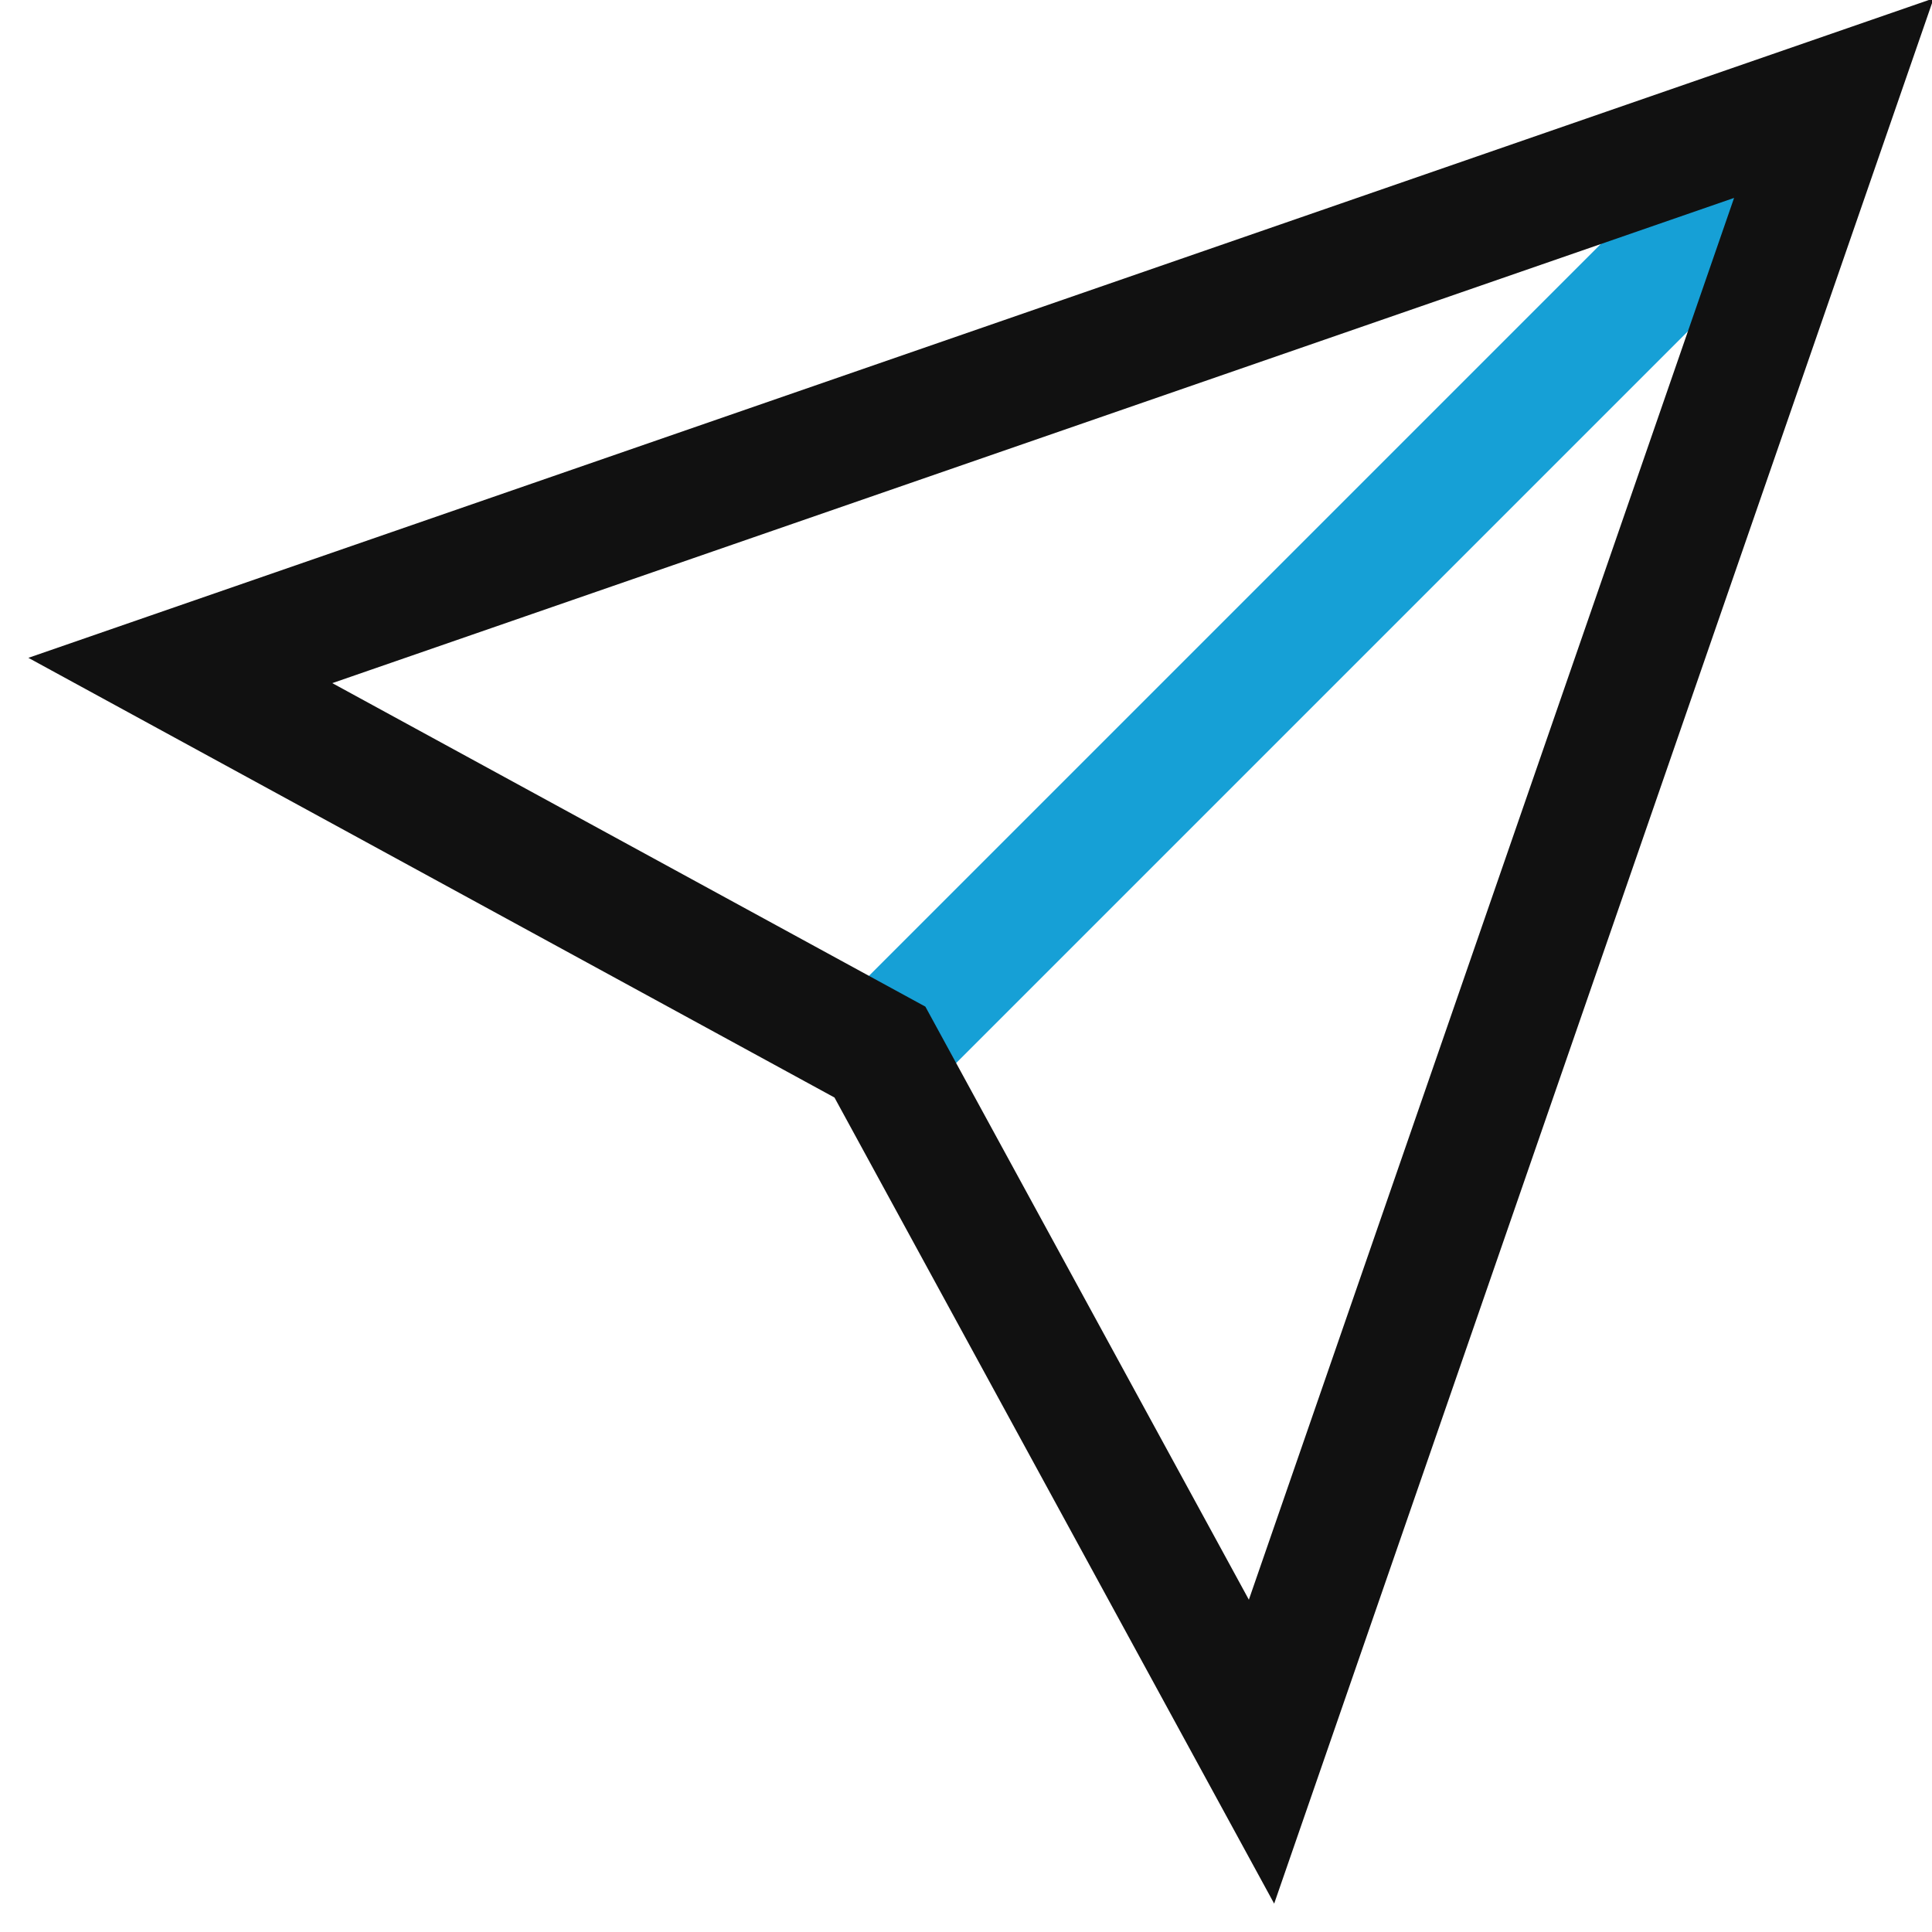
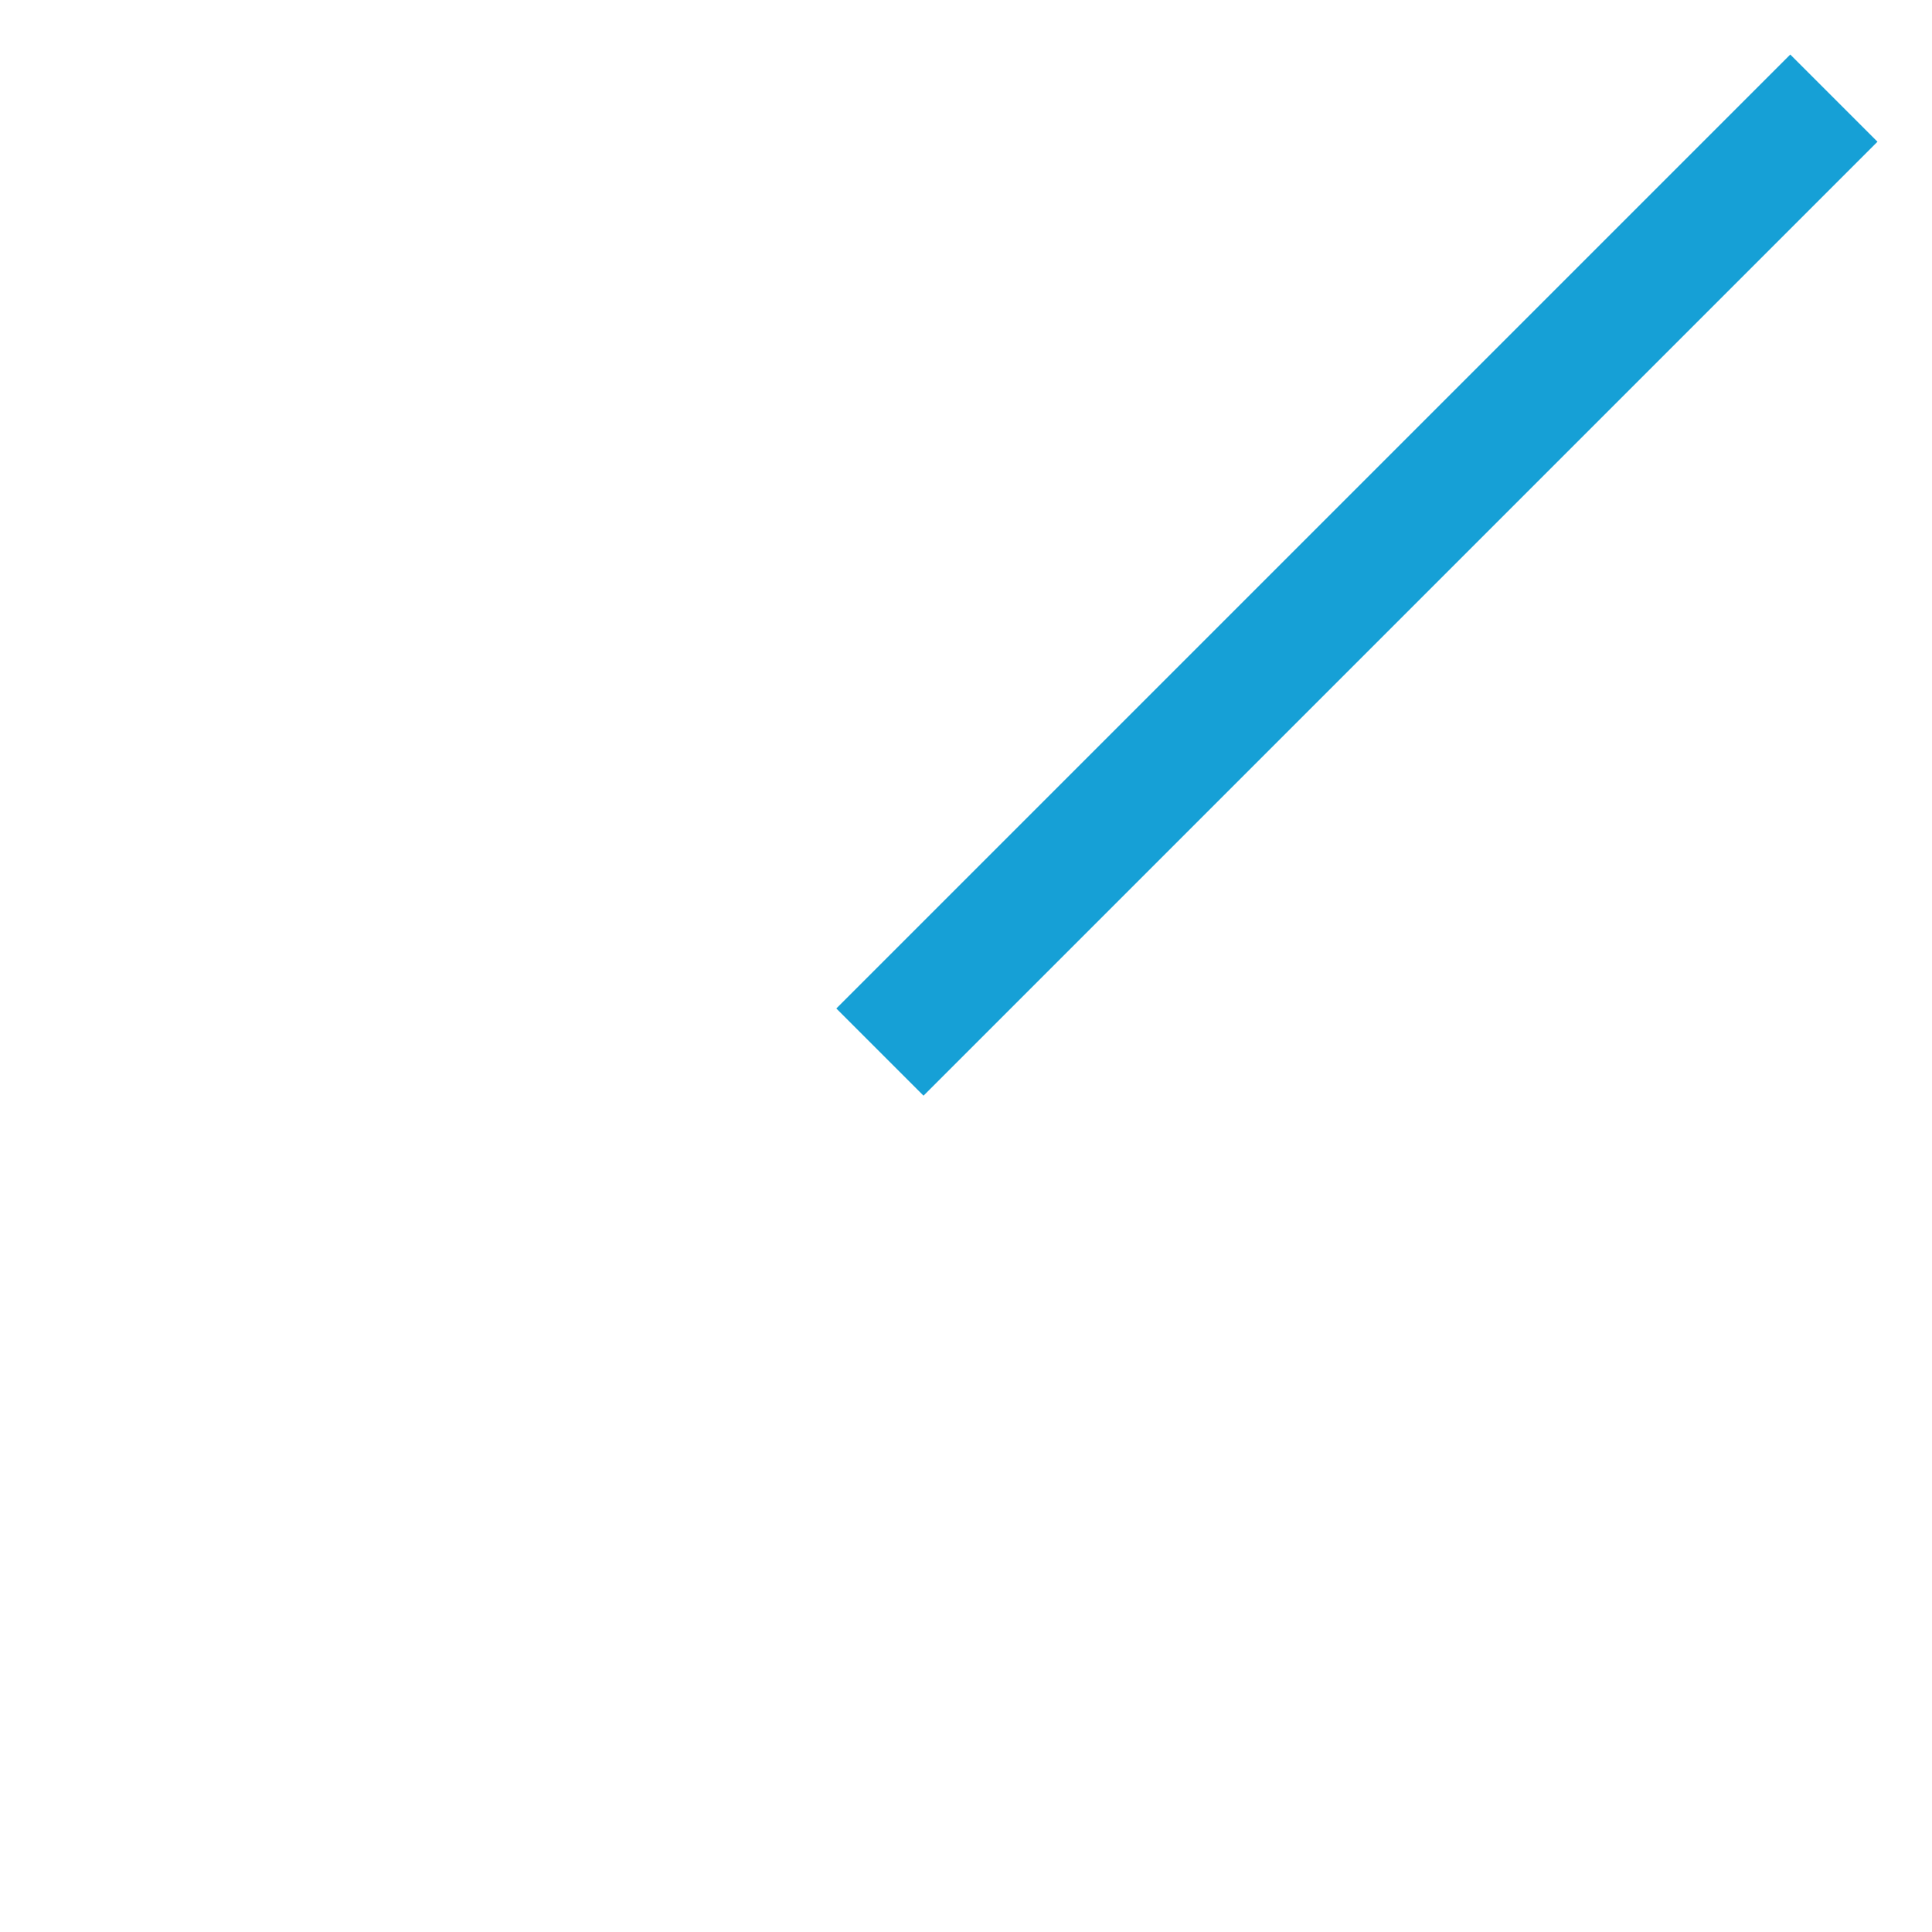
<svg xmlns="http://www.w3.org/2000/svg" width="47" height="47">
  <g stroke-width="3" fill="none" fill-rule="evenodd">
    <path d="M44.613 2.387L21.406 25.594" stroke="#16A0D6" />
-     <path stroke="#111" stroke-linecap="square" d="M44.613 2.387L30.689 42.613l-9.283-17.019-17.019-9.283z" />
  </g>
</svg>